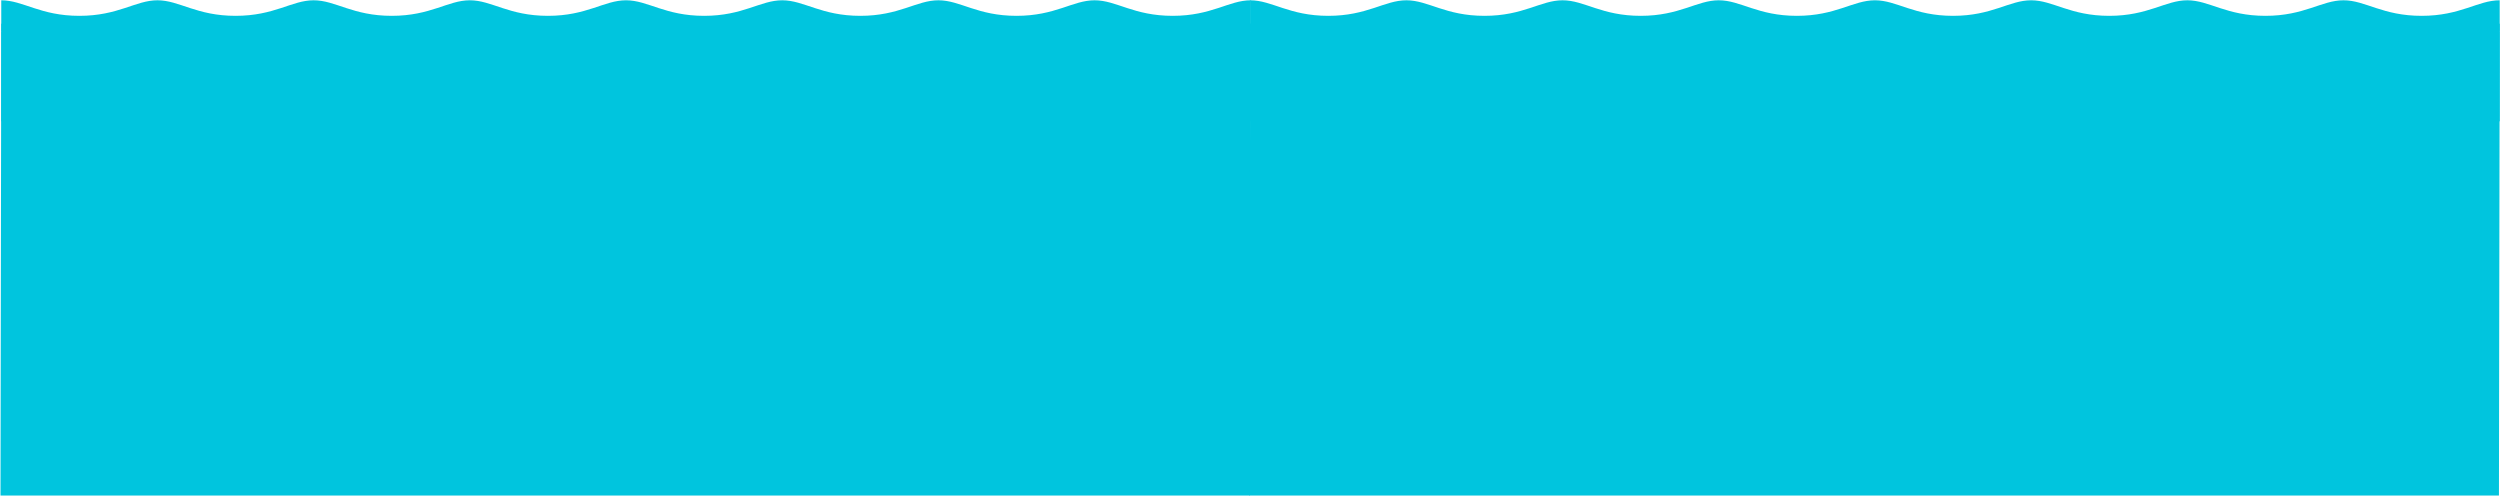
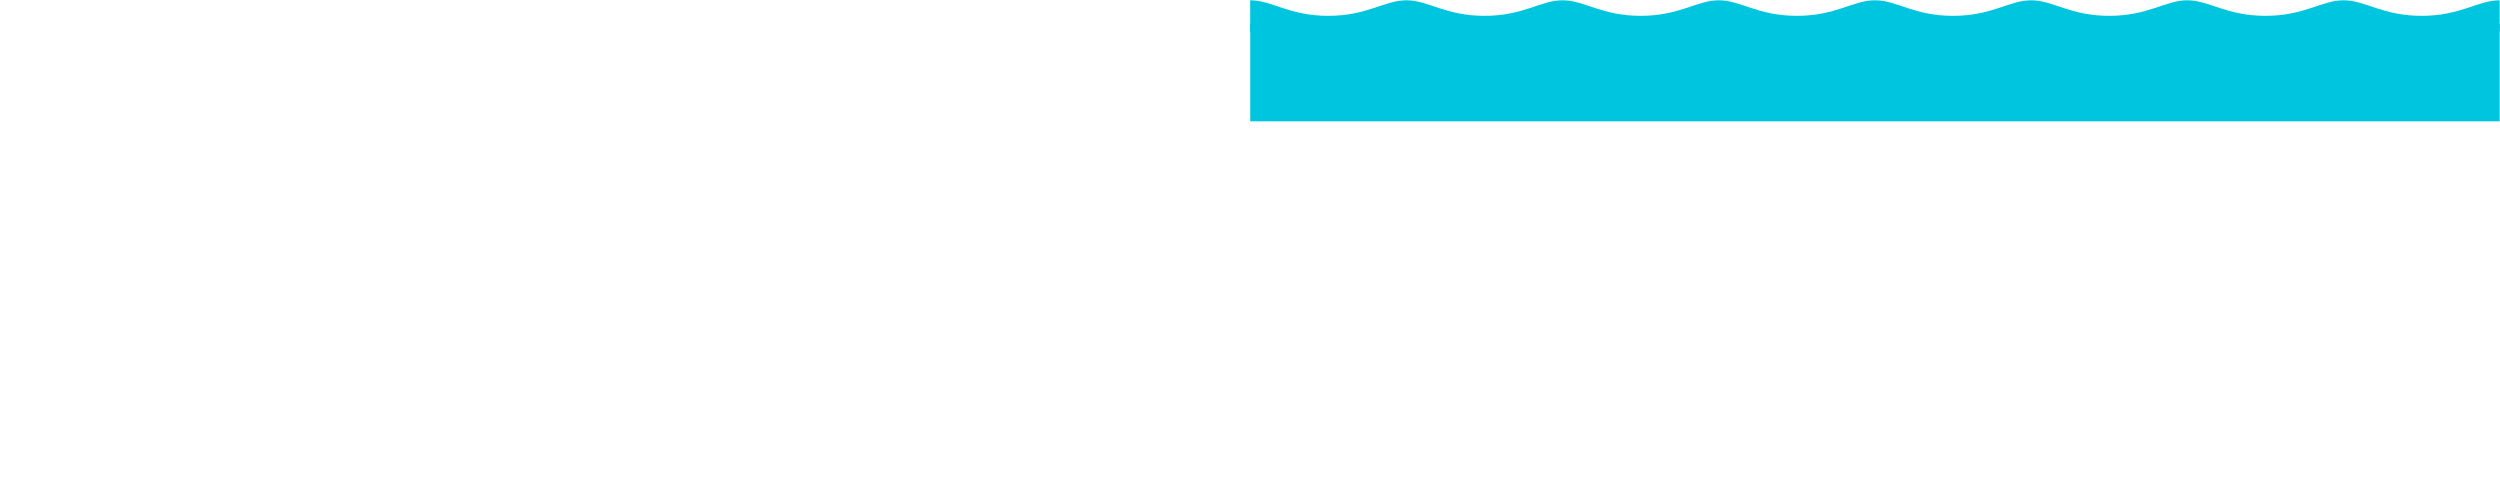
<svg xmlns="http://www.w3.org/2000/svg" width="2561" height="508" viewBox="0 0 2561 508" fill="none">
-   <path d="M1281.29 0.291C1258.89 0.291 1241.36 16.222 1201.29 16.222C1161.23 16.222 1143.69 0.291 1121.29 0.291C1098.89 0.291 1081.36 16.222 1041.29 16.222C1001.23 16.222 983.691 0.291 961.291 0.291C938.891 0.291 921.355 16.222 881.291 16.222C841.227 16.222 823.691 0.291 801.291 0.291C778.891 0.291 761.355 16.222 721.291 16.222C681.227 16.222 663.691 0.291 641.291 0.291C618.891 0.291 601.355 16.222 561.291 16.222C521.227 16.222 503.691 0.291 481.291 0.291C458.891 0.291 441.355 16.222 401.291 16.222C361.227 16.222 343.691 0.291 321.291 0.291C298.891 0.291 281.355 16.222 241.291 16.222C201.227 16.222 183.691 0.291 161.291 0.291C138.891 0.291 121.355 16.222 81.291 16.222C41.227 16.222 23.691 0.291 1.291 0.291V32.154H1281.29V0.291Z" fill="#00C5DE" />
-   <path d="M1.291 32.154H1281.29L1280.52 507.61H0.515L1.291 32.154Z" fill="#00C5DE" />
  <path d="M2560.69 0.291C2538.29 0.291 2520.76 16.222 2480.69 16.222C2440.63 16.222 2423.09 0.291 2400.69 0.291C2378.29 0.291 2360.76 16.222 2320.69 16.222C2280.63 16.222 2263.09 0.291 2240.69 0.291C2218.29 0.291 2200.76 16.222 2160.69 16.222C2120.63 16.222 2103.09 0.291 2080.69 0.291C2058.29 0.291 2040.76 16.222 2000.69 16.222C1960.63 16.222 1943.09 0.291 1920.69 0.291C1898.29 0.291 1880.76 16.222 1840.69 16.222C1800.63 16.222 1783.09 0.291 1760.69 0.291C1738.29 0.291 1720.76 16.222 1680.69 16.222C1640.63 16.222 1623.09 0.291 1600.69 0.291C1578.29 0.291 1560.76 16.222 1520.69 16.222C1480.63 16.222 1463.09 0.291 1440.69 0.291C1418.29 0.291 1400.76 16.222 1360.69 16.222C1320.63 16.222 1303.09 0.291 1280.69 0.291V32.154H2560.69V0.291Z" fill="#00C5DE" />
-   <path d="M1280.69 32.154H2560.69L2559.92 507.61H1279.92L1280.69 32.154Z" fill="#00C5DE" />
-   <rect x="1.333" y="24.274" width="1279.96" height="100" fill="#00C5DE" />
  <rect x="1280.74" y="24.274" width="1279.96" height="100" fill="#00C5DE" />
</svg>